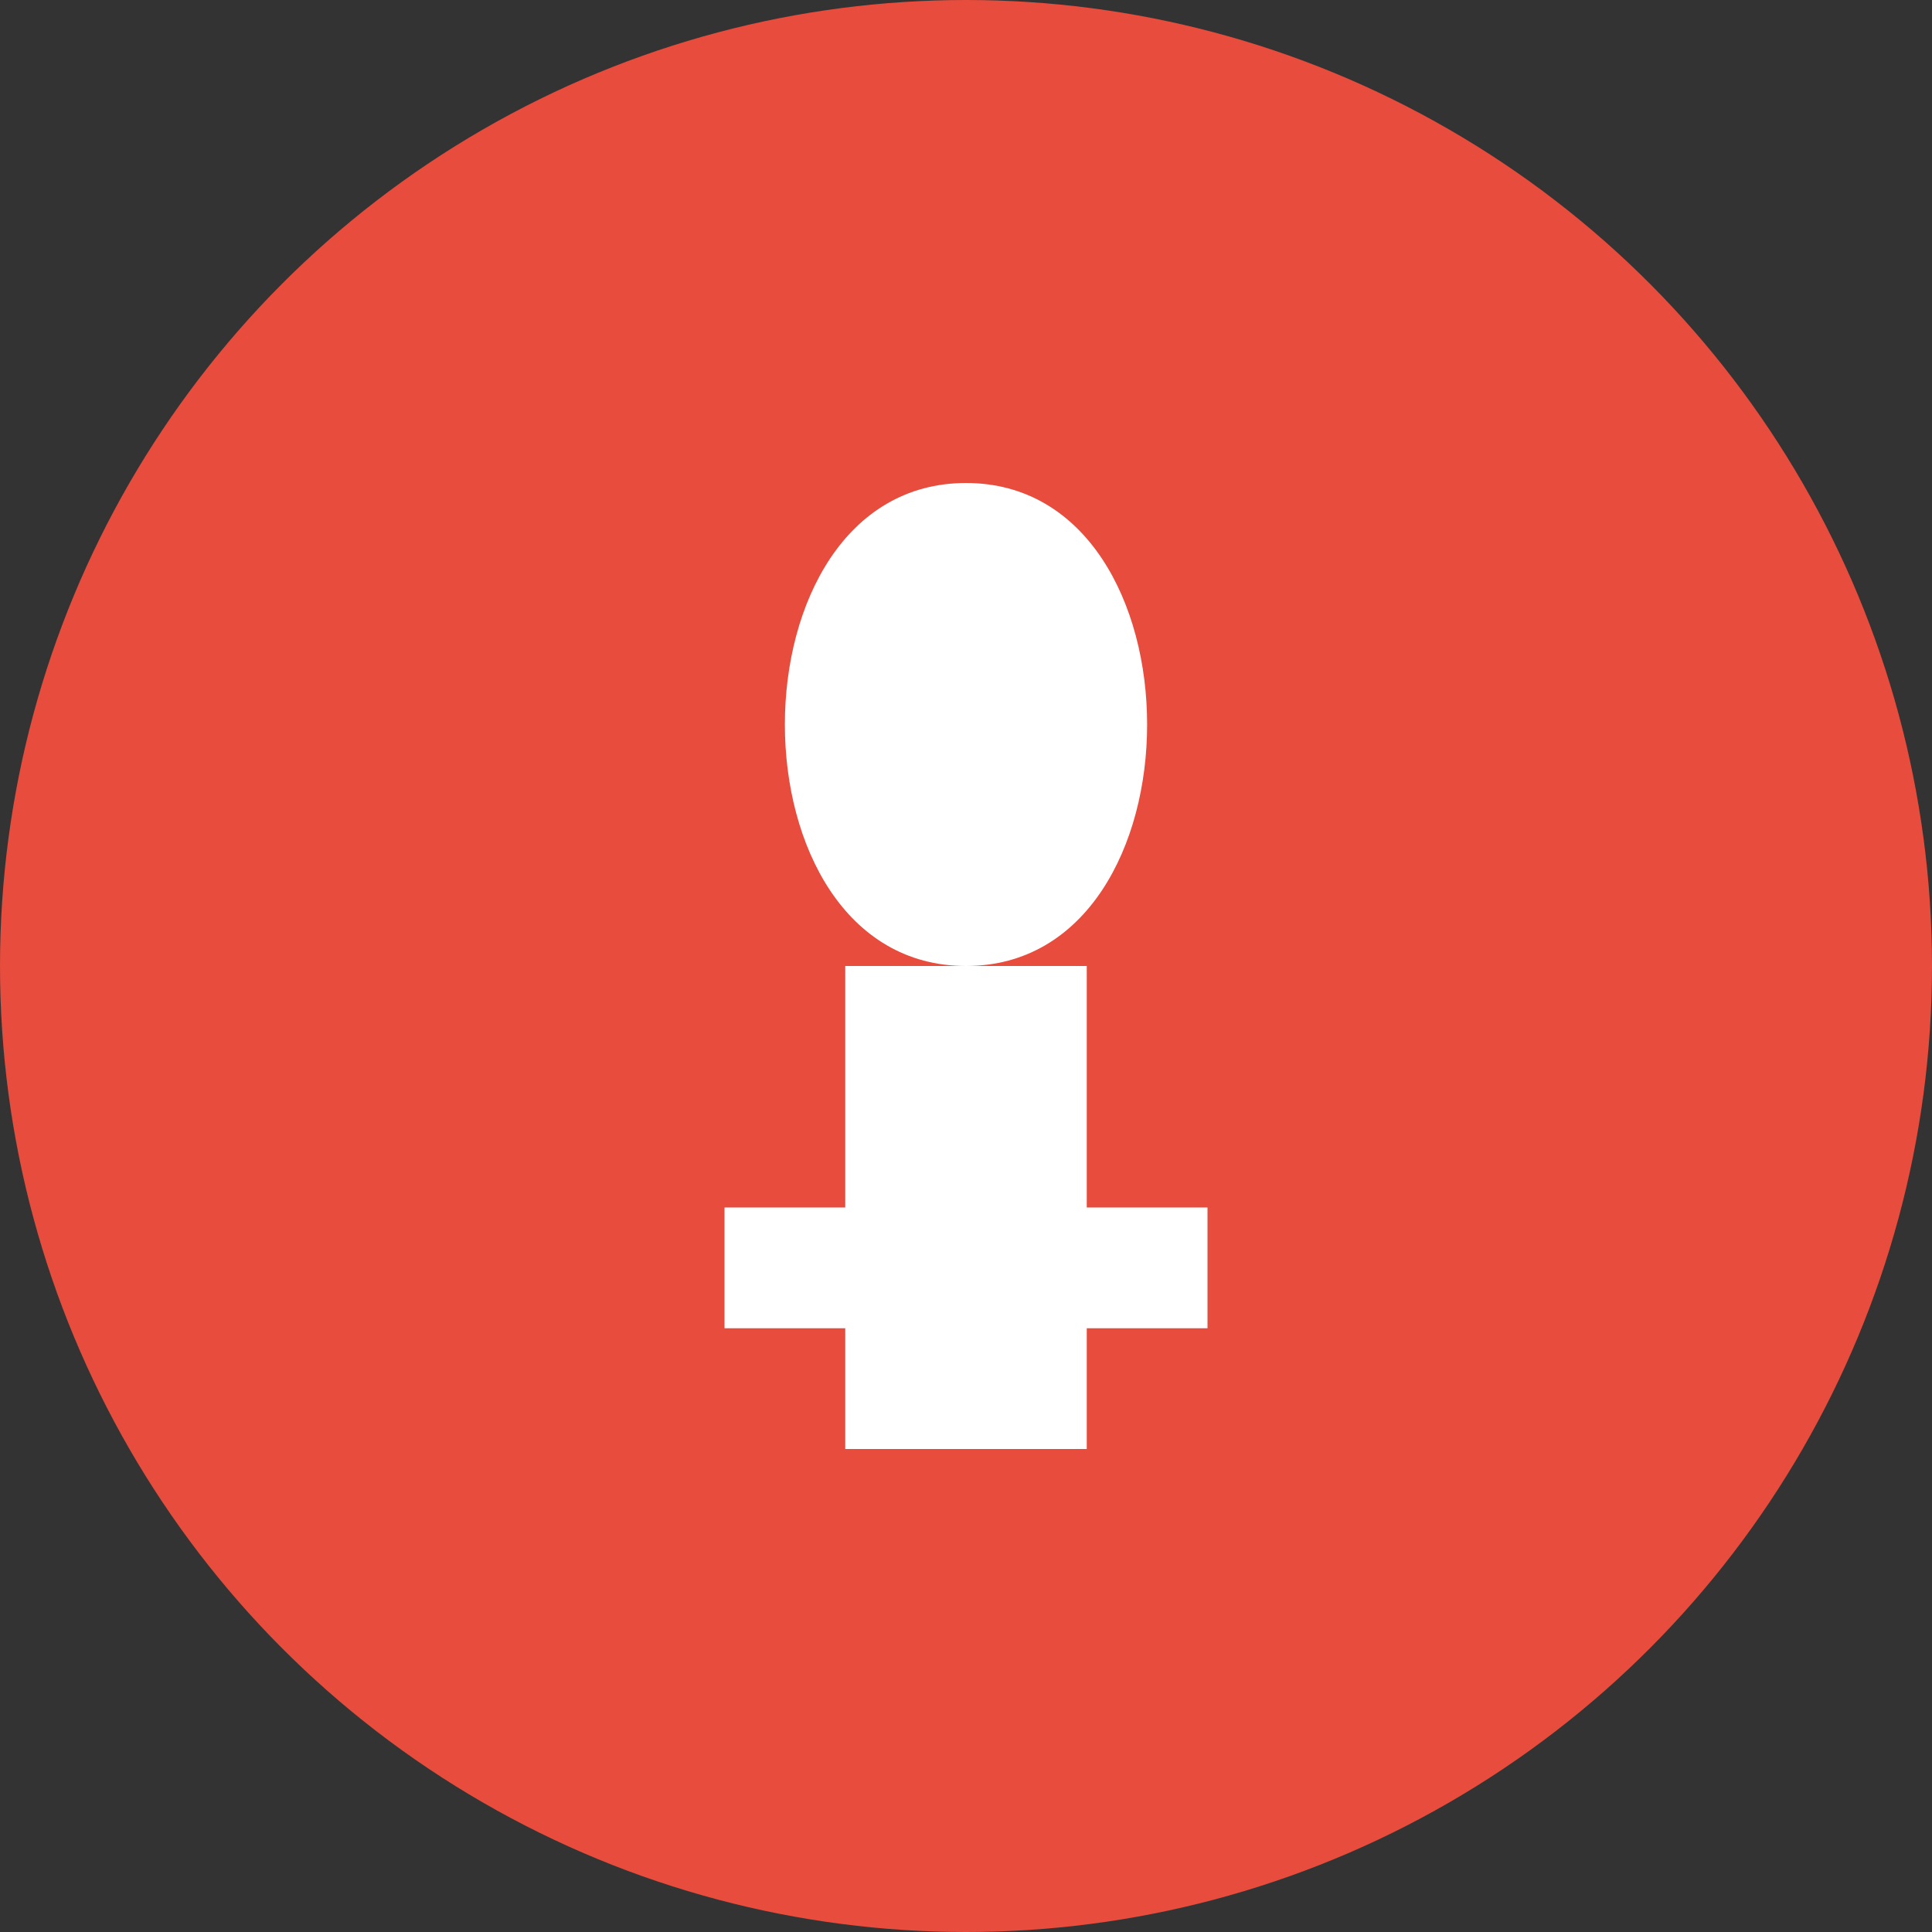
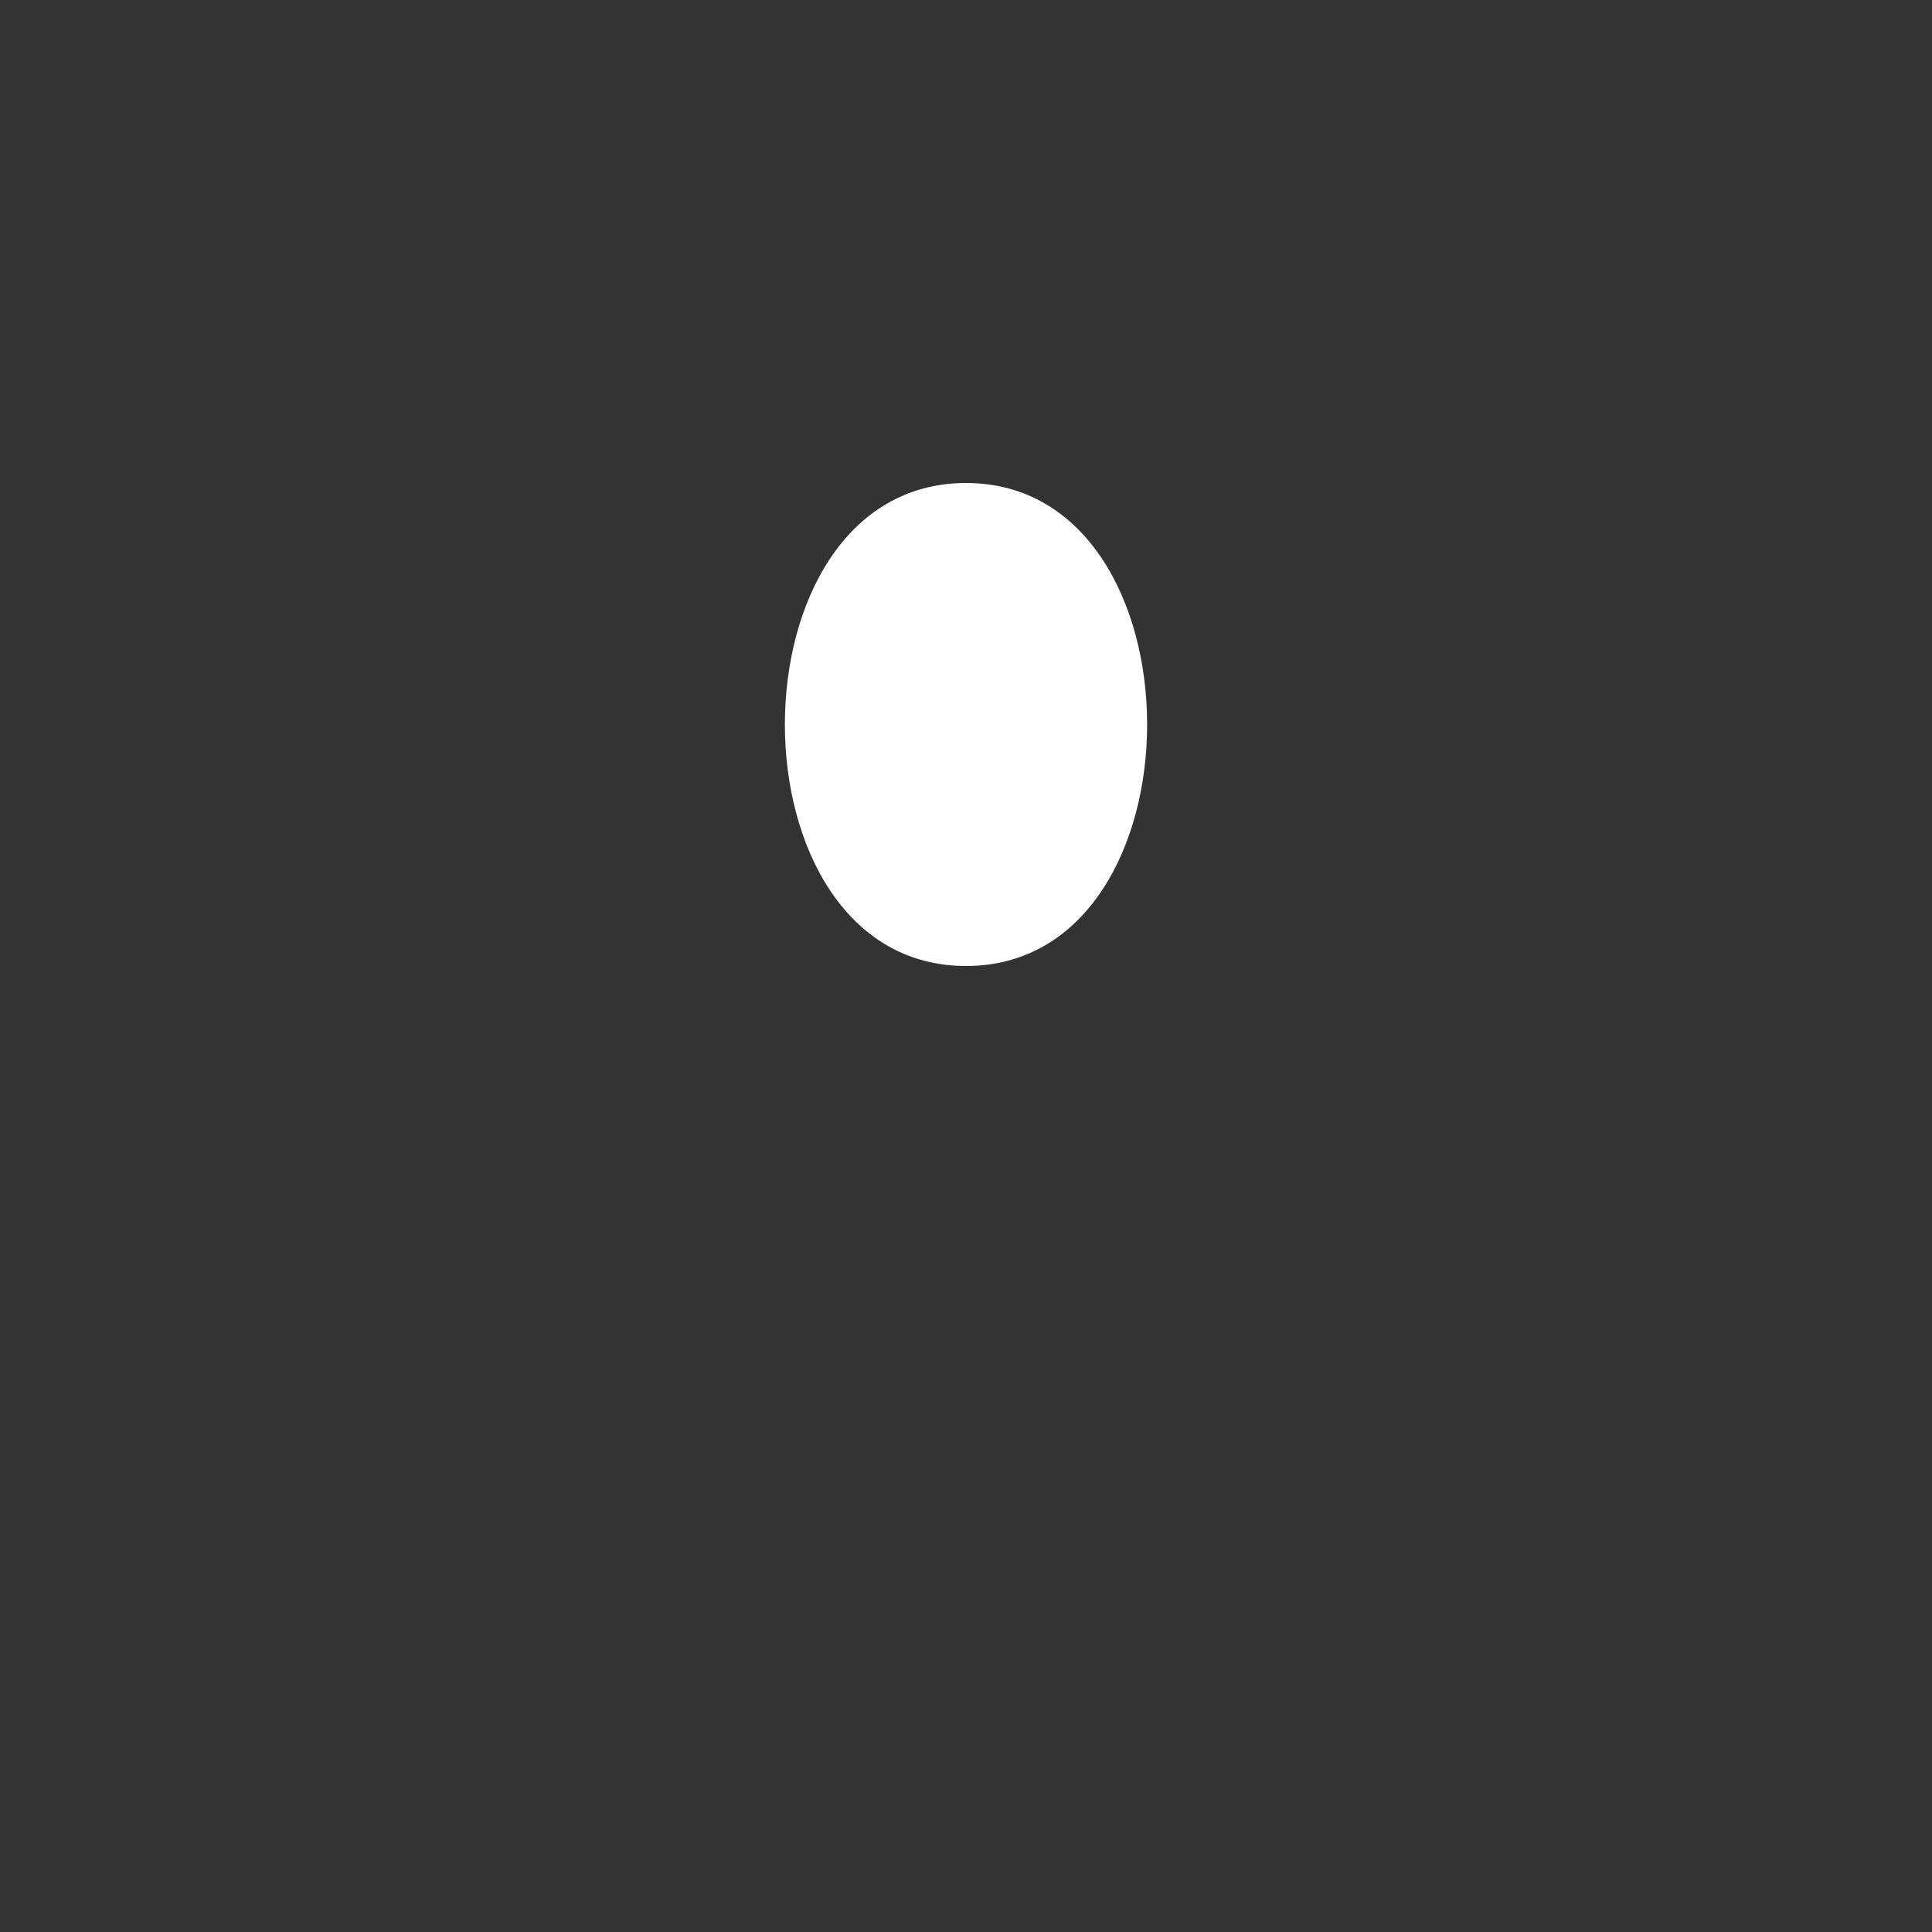
<svg xmlns="http://www.w3.org/2000/svg" width="32" height="32" viewBox="0 0 32 32">
  <rect x="0" y="0" width="32" height="32" fill="#333333" stroke="none" />
-   <circle cx="16" cy="16" r="16" fill="#e74c3c" />
  <path d="M16,8 C18,8 19,10 19,12 C19,14 18,16 16,16 C14,16 13,14 13,12 C13,10 14,8 16,8 Z" fill="#ffffff" />
-   <rect x="14" y="16" width="4" height="8" fill="#ffffff" />
-   <rect x="12" y="20" width="8" height="2" fill="#ffffff" />
</svg>